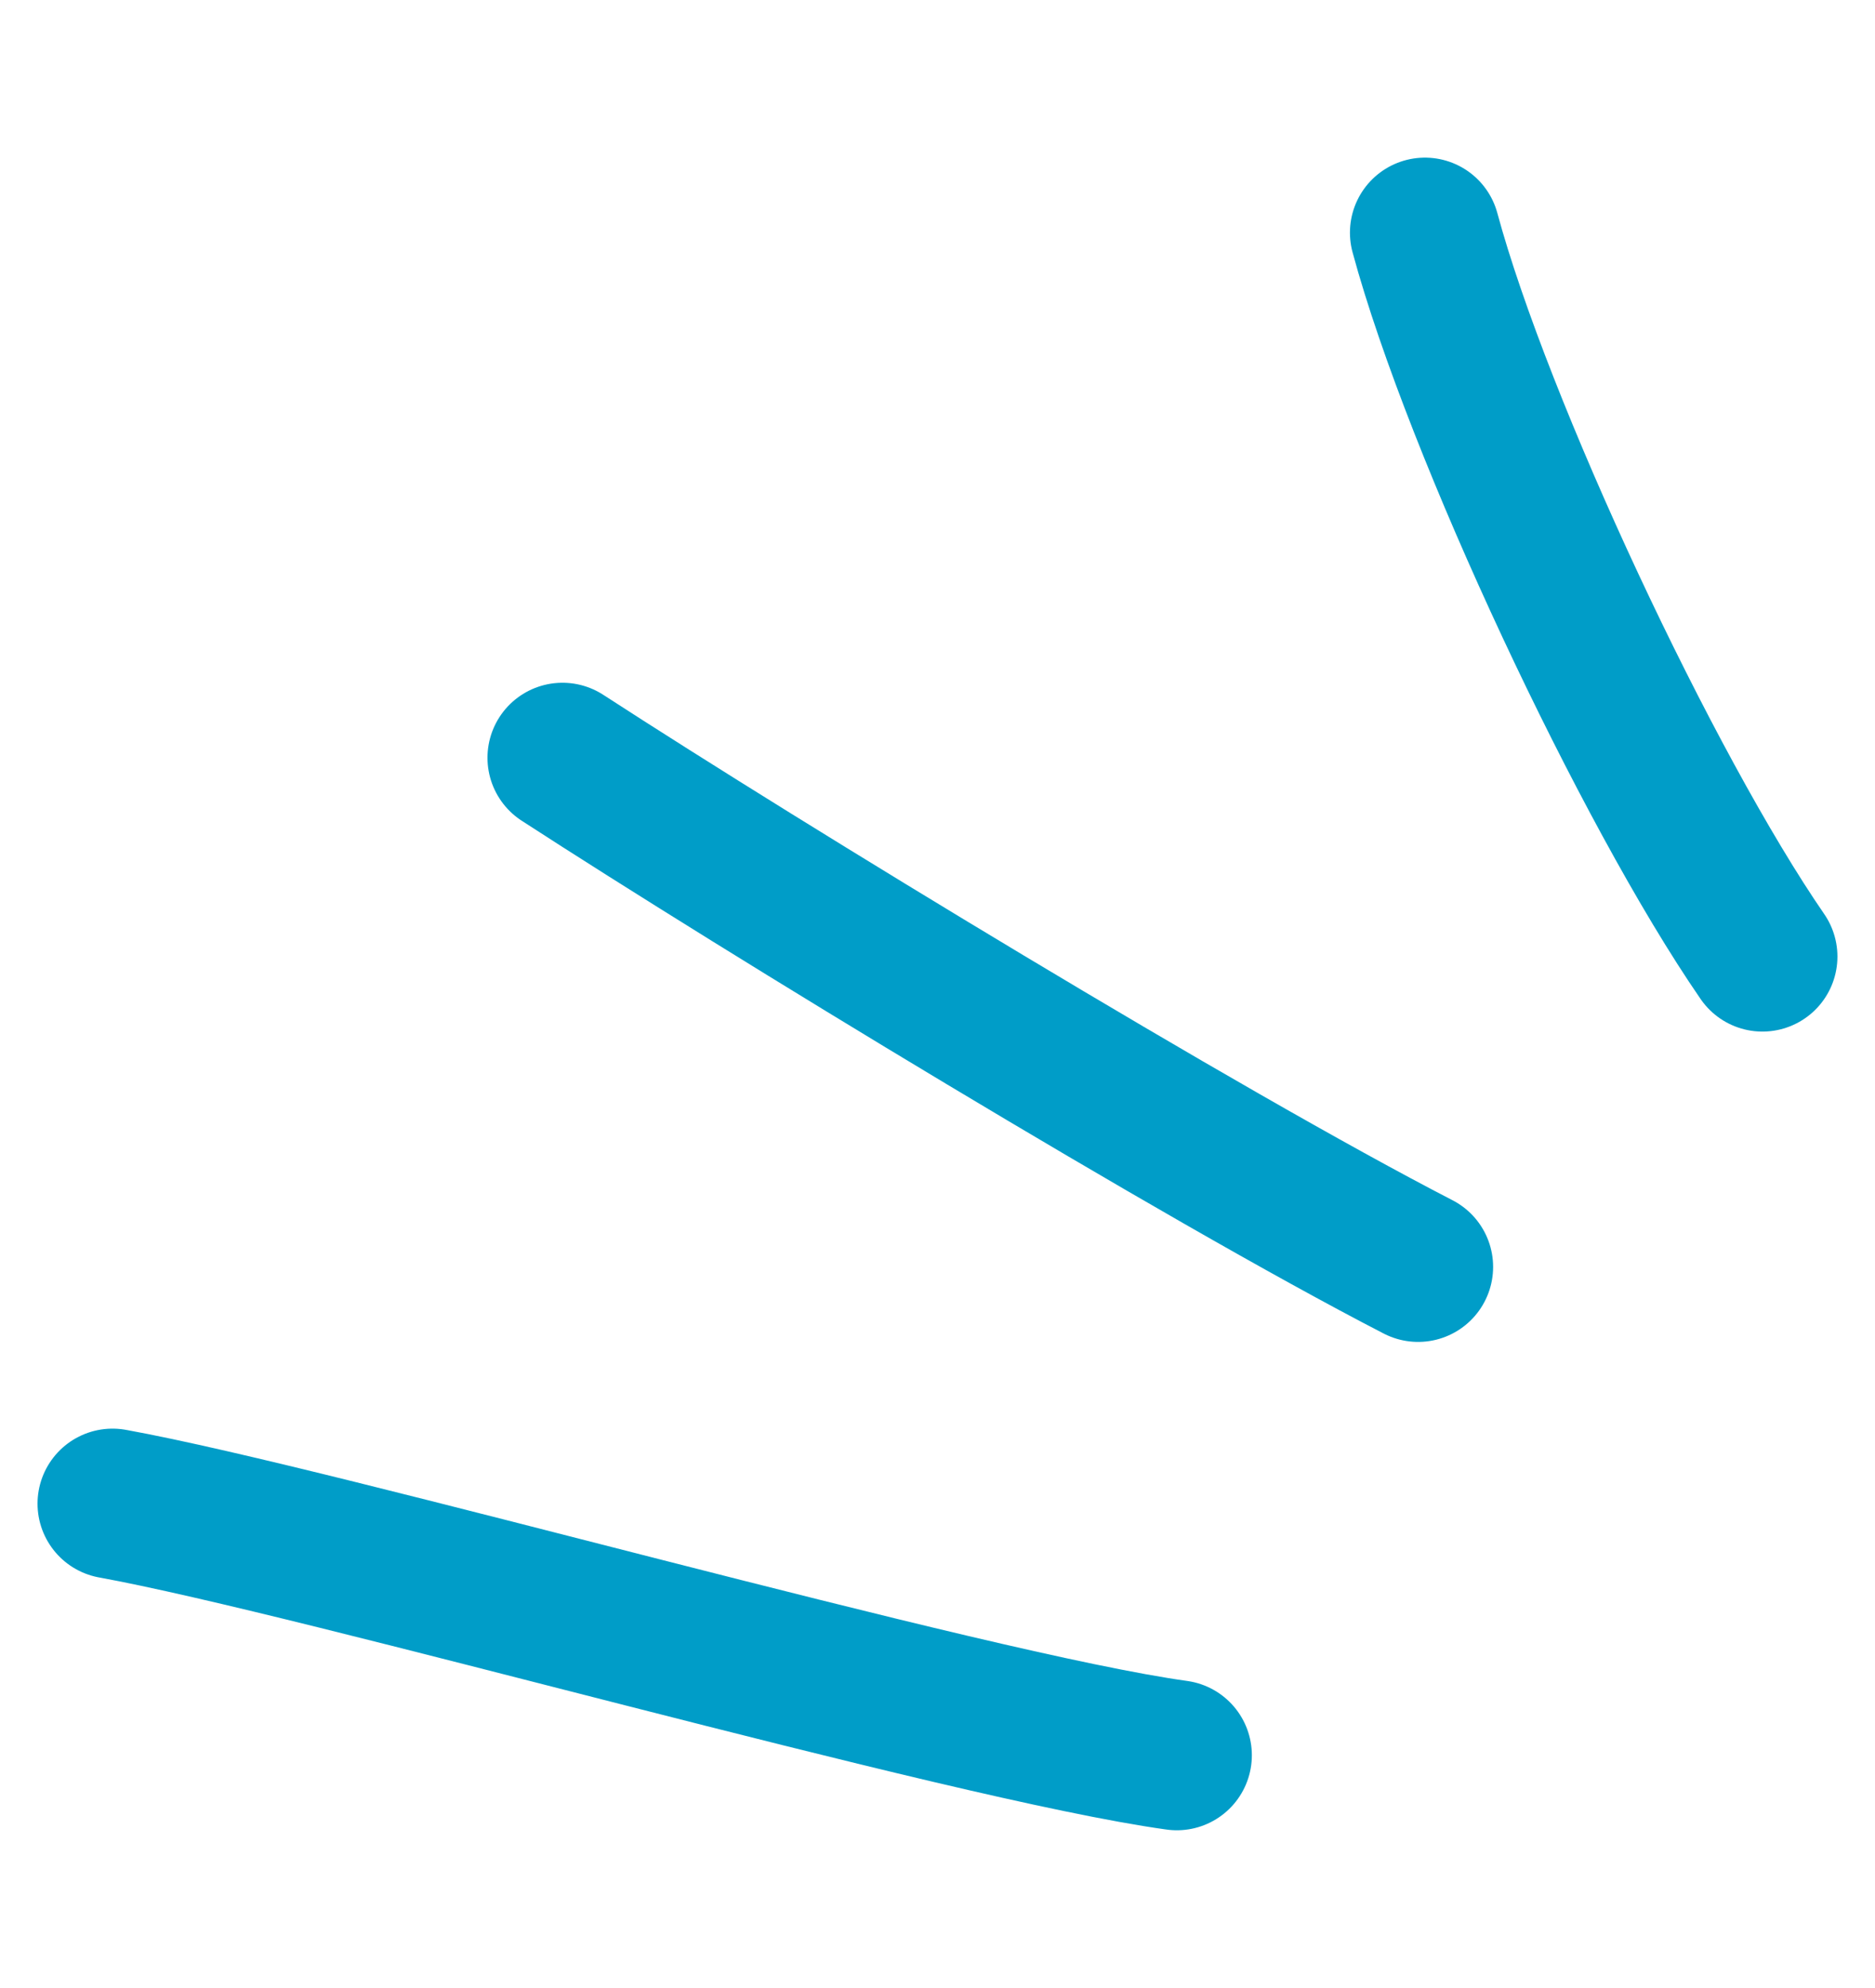
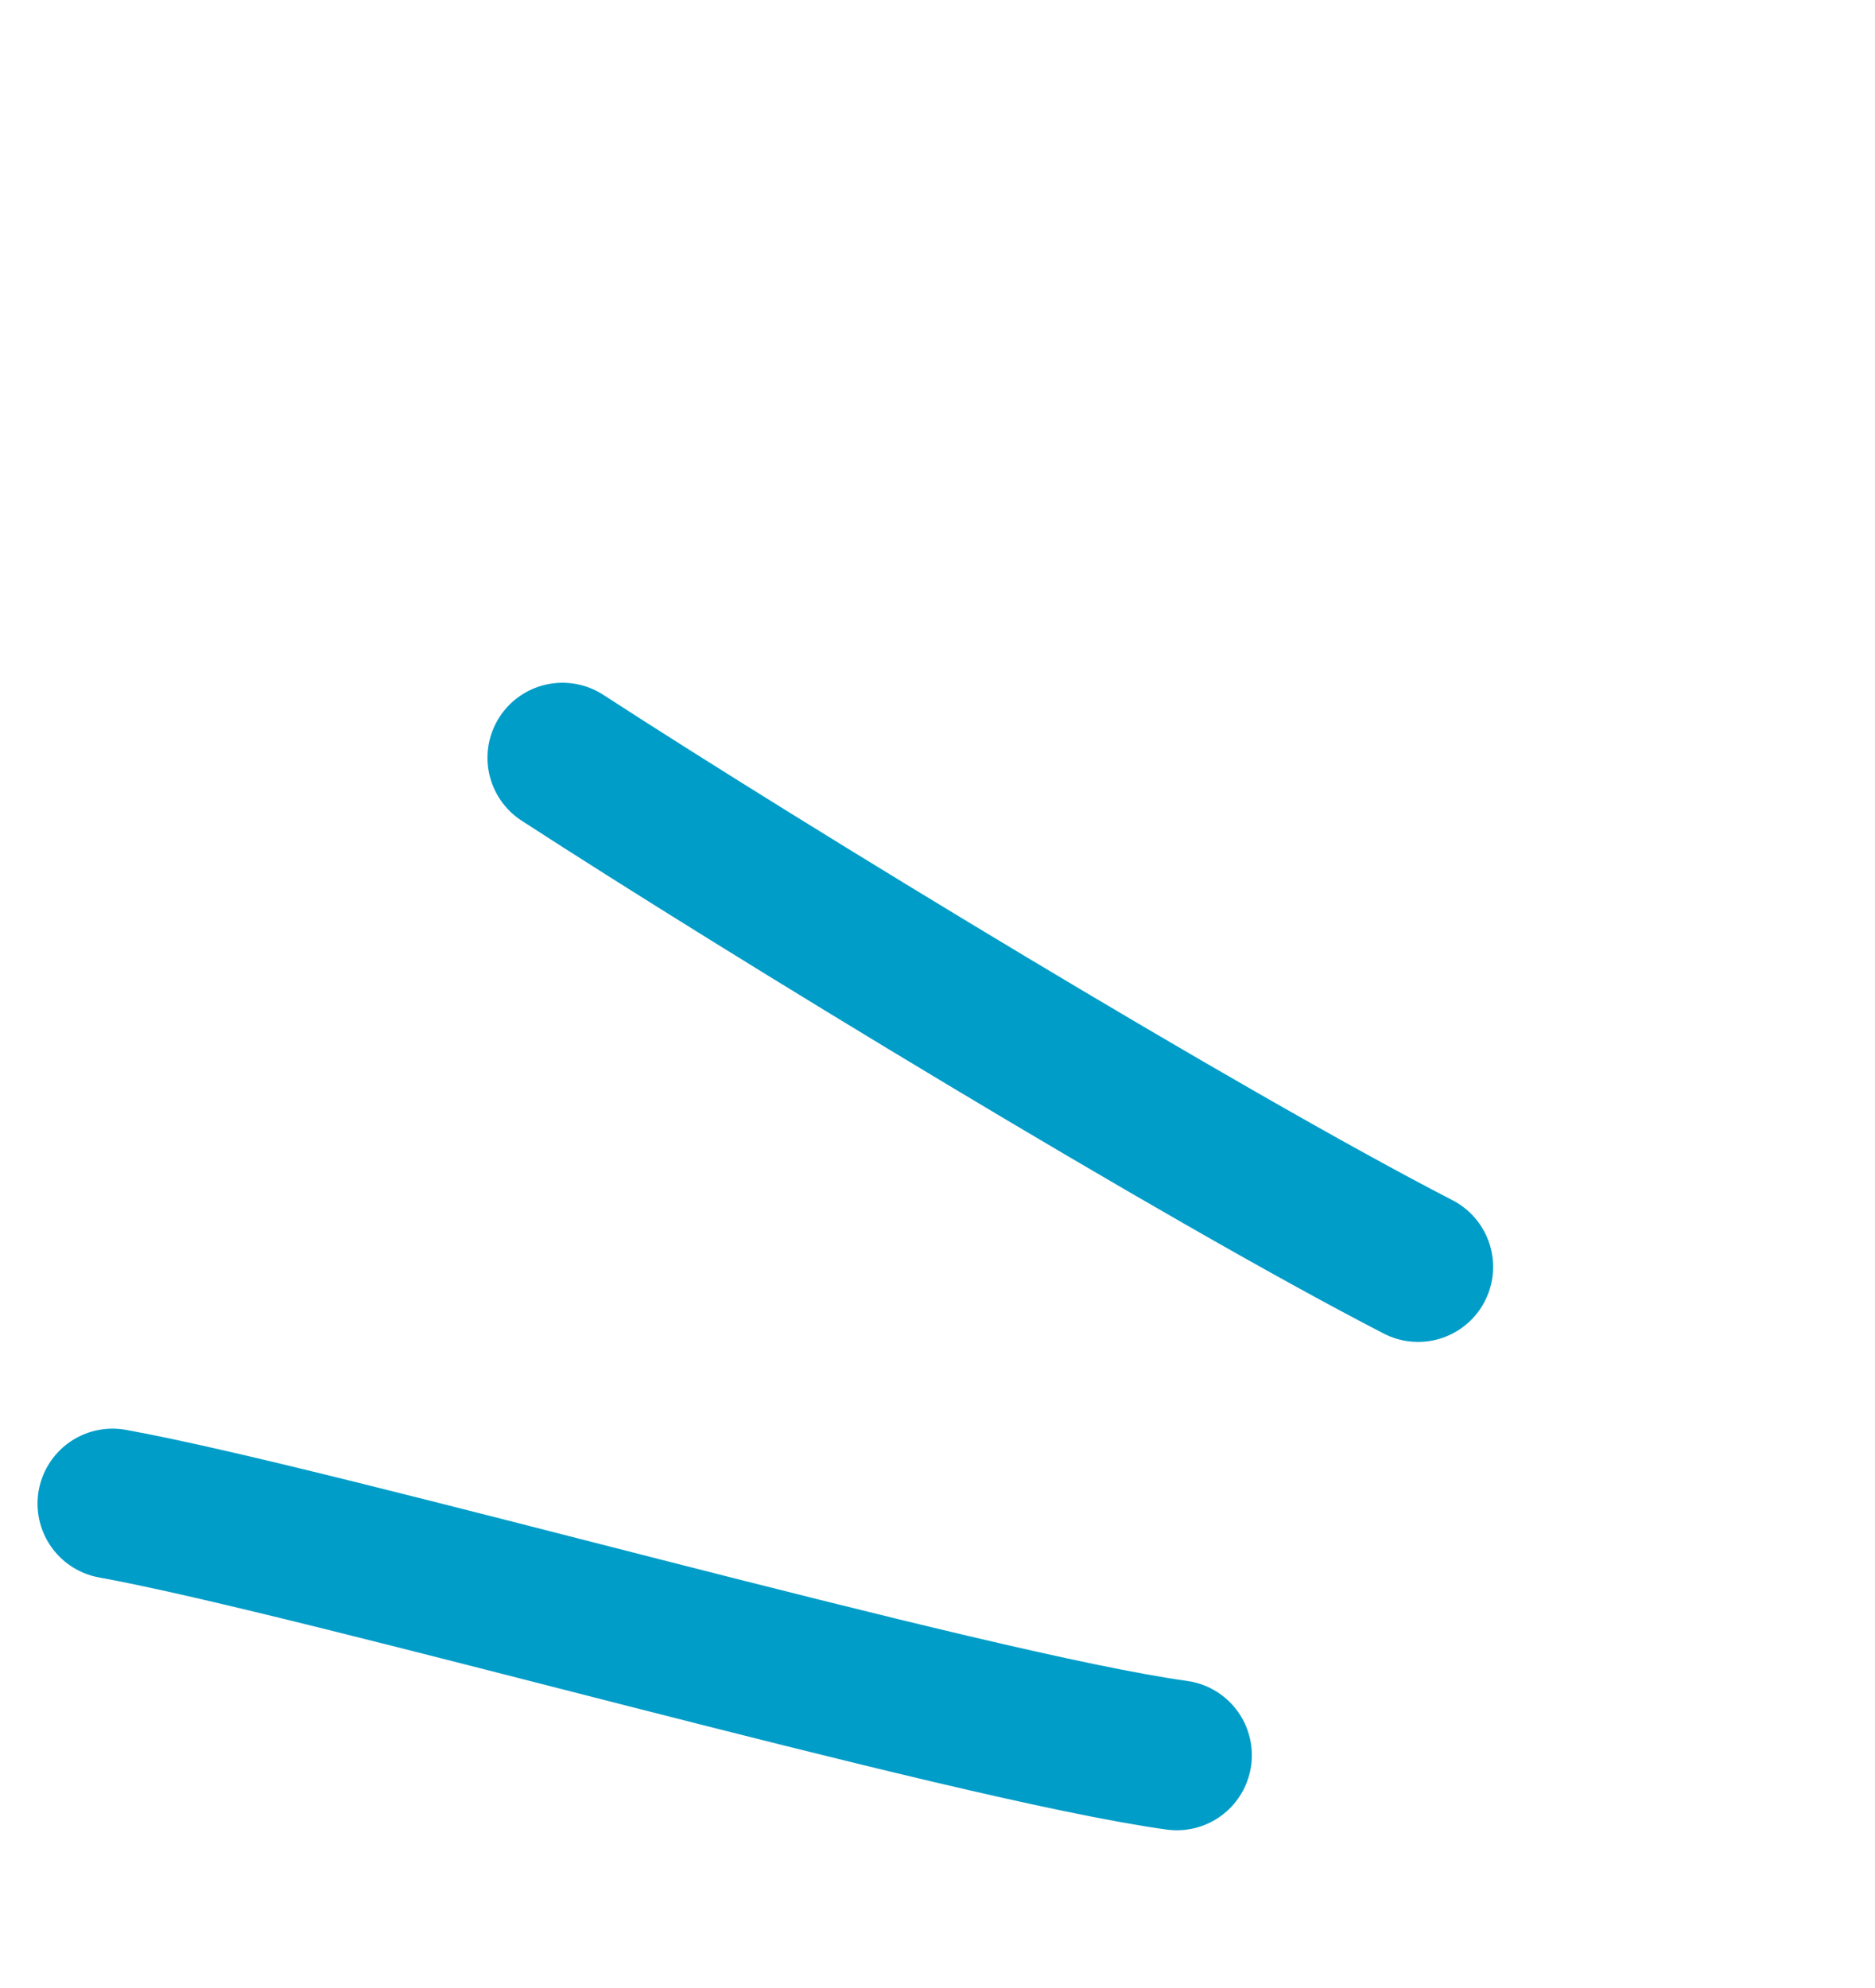
<svg xmlns="http://www.w3.org/2000/svg" version="1.1" width="50" height="53" viewBox="0,0,241.5,256">
  <g fill="none" fill-rule="nonzero" stroke="#009dc8" stroke-width="4" stroke-linecap="round" stroke-linejoin="round" stroke-miterlimit="1.5" stroke-dasharray="" stroke-dashoffset="0" font-family="none" font-weight="none" font-size="none" text-anchor="none" style="mix-blend-mode: normal">
    <g transform="translate(-0.005,17.885) scale(4.83,4.83)">
      <path d="M31.384,43.094c-5.658,-0.785 -22.764,-5.688 -28.383,-6.708" />
      <path d="M37.818,30.074c-5.757,-2.968 -17.404,-10.062 -22.818,-13.574" />
-       <path d="M47,21.8c-3.076,-4.463 -7.587,-14.077 -9,-19.3" />
    </g>
  </g>
</svg>